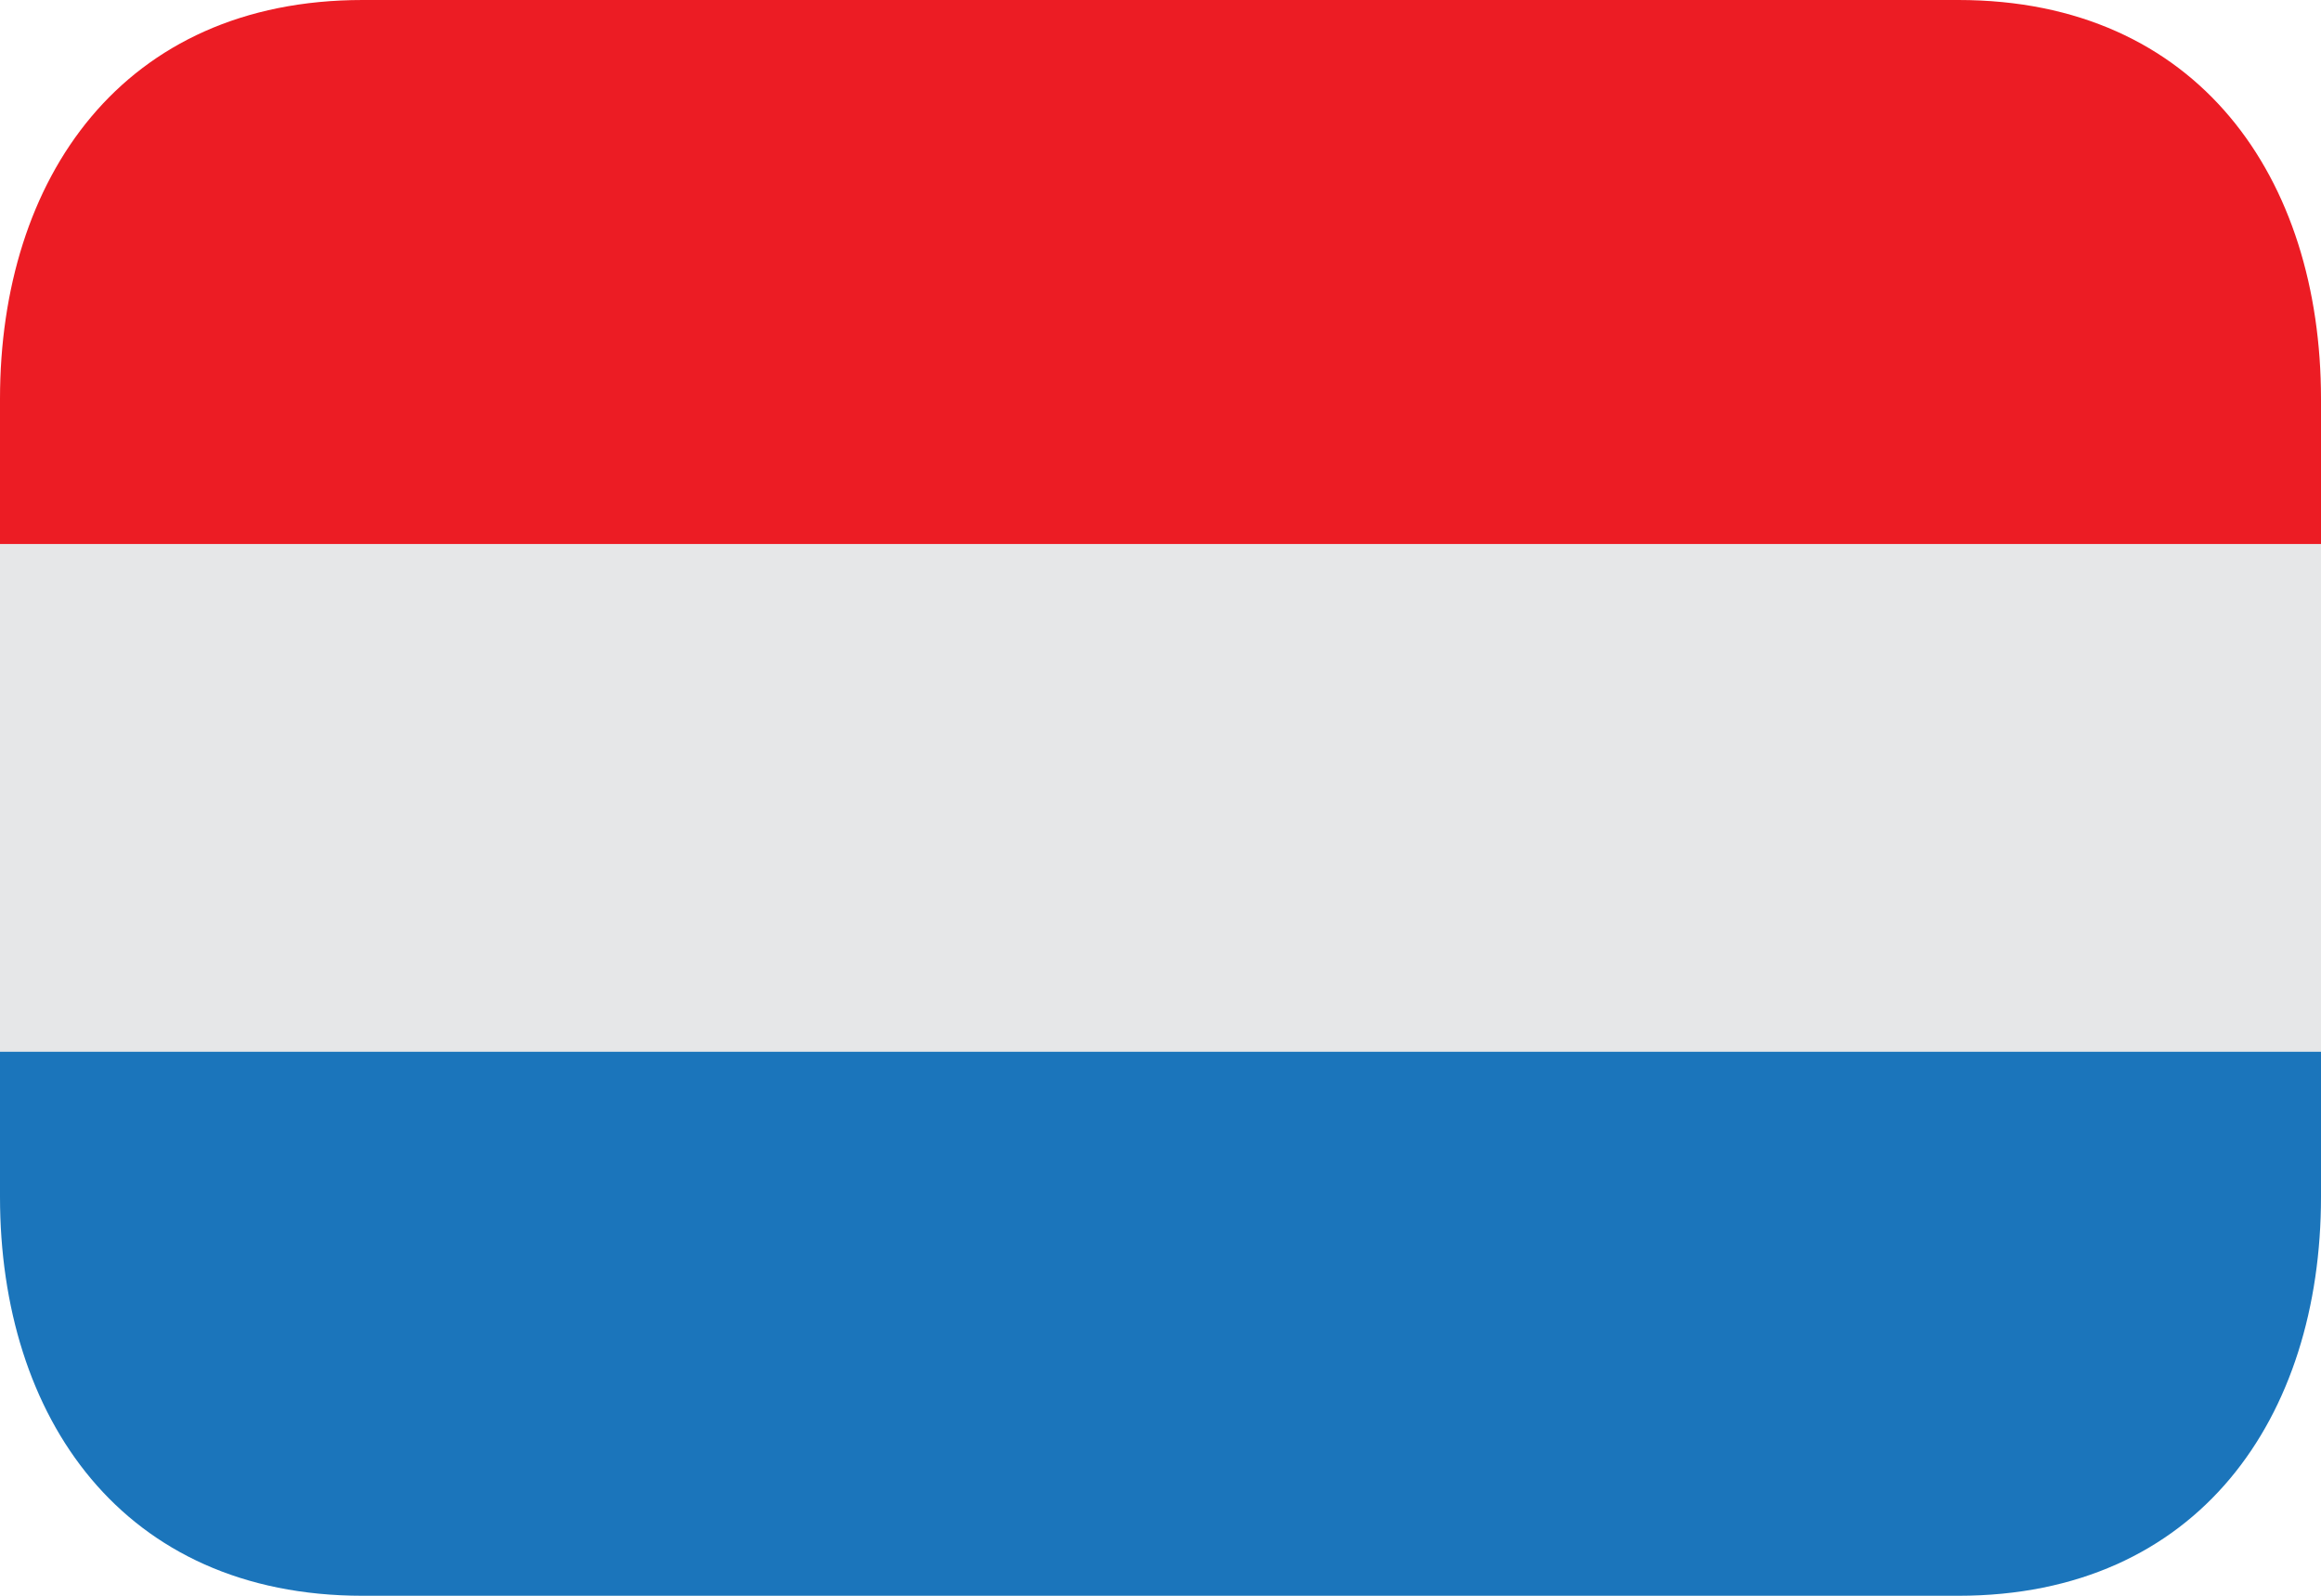
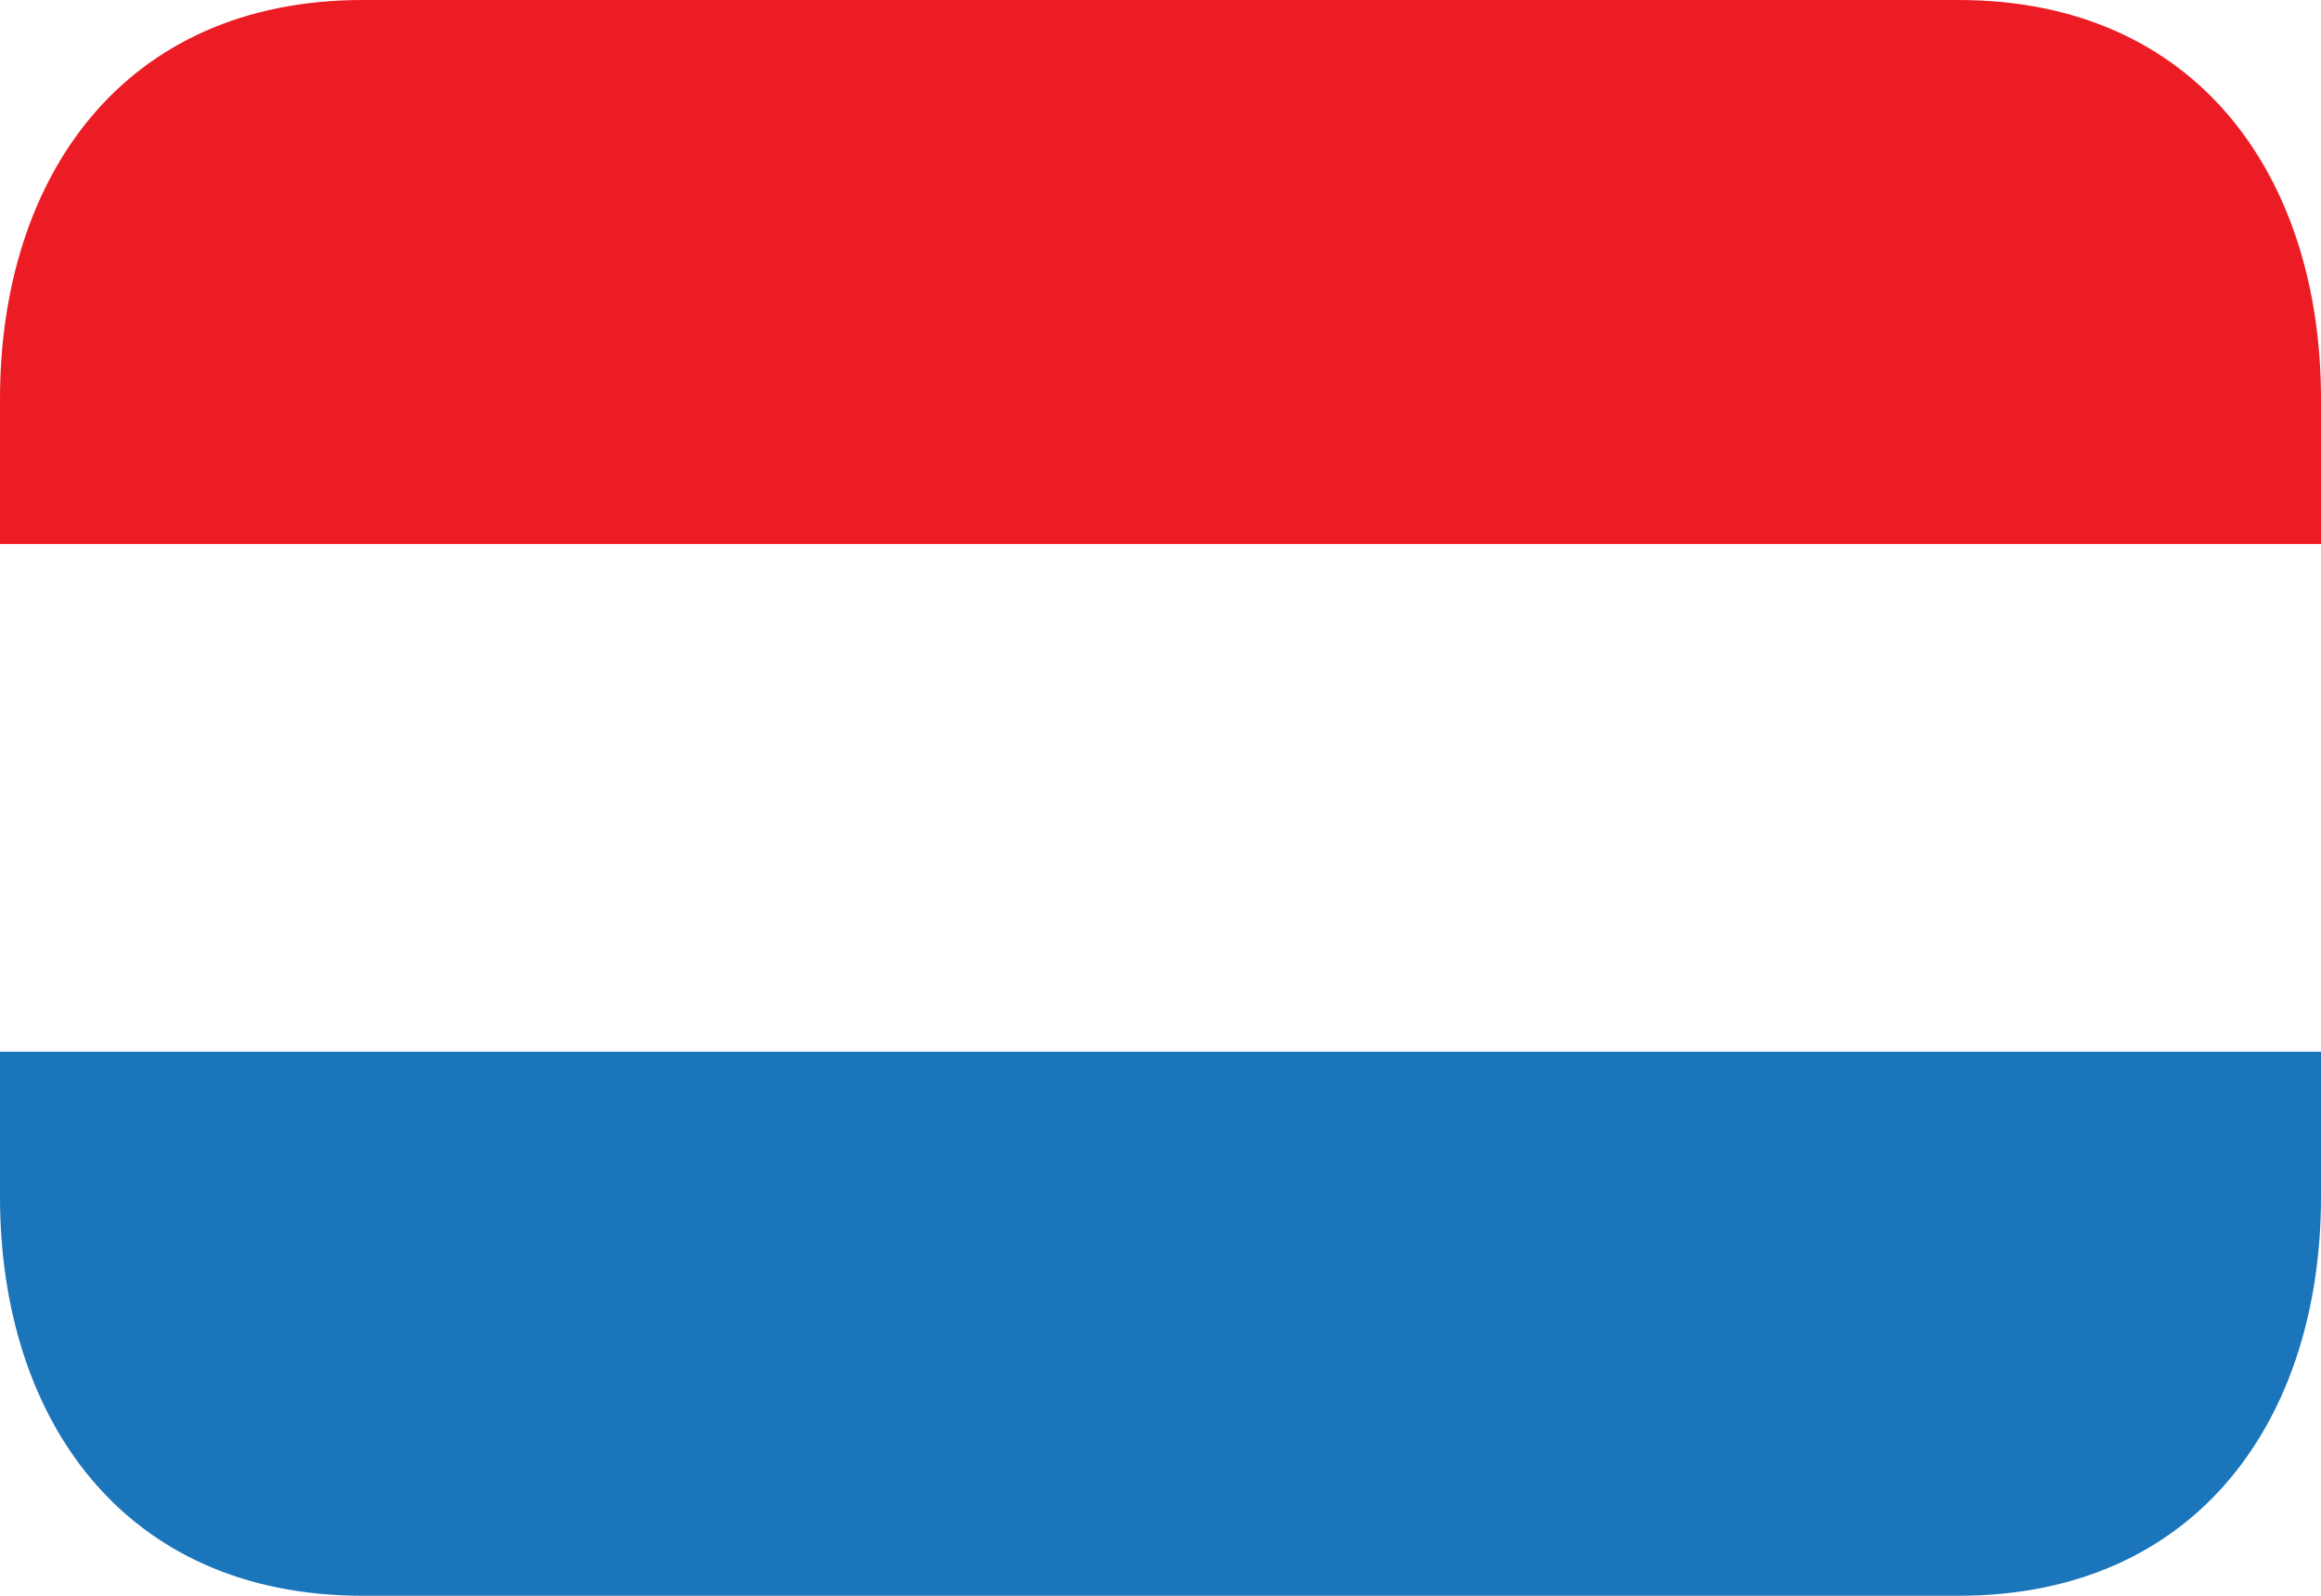
<svg xmlns="http://www.w3.org/2000/svg" width="64" height="44" viewBox="0 0 64 44" fill="none">
-   <path d="M0 15H64V29H0V15Z" fill="#E6E7E8" />
  <path d="M54 0H10C3.373 0 0 4.925 0 11V15H64V11C64 4.925 60.627 0 54 0Z" fill="#EC1C24" />
  <path d="M0 33C0 39.075 3.373 44 10 44H54C60.627 44 64 39.075 64 33V29H0V33Z" fill="#1B75BB" />
</svg>